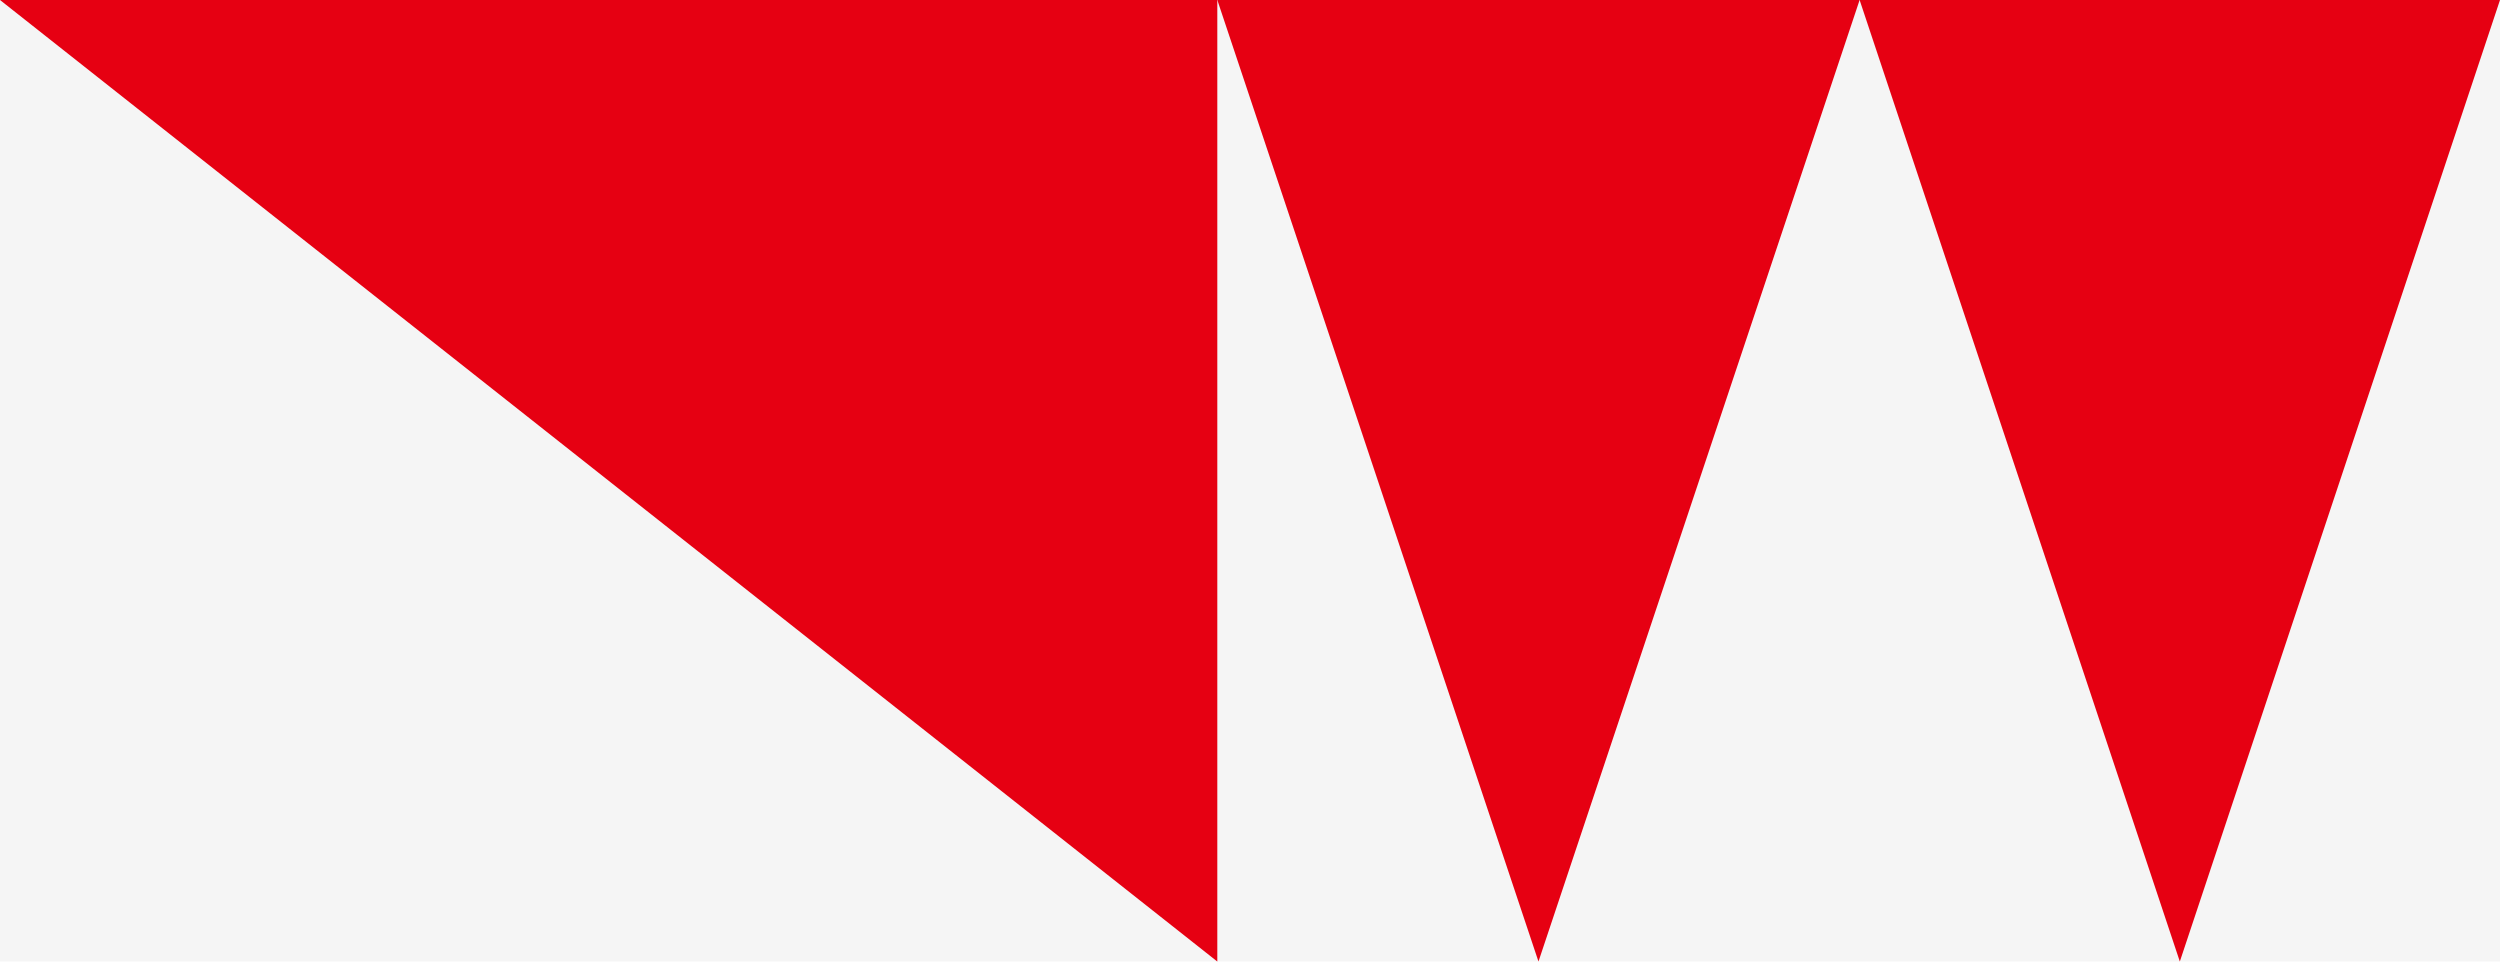
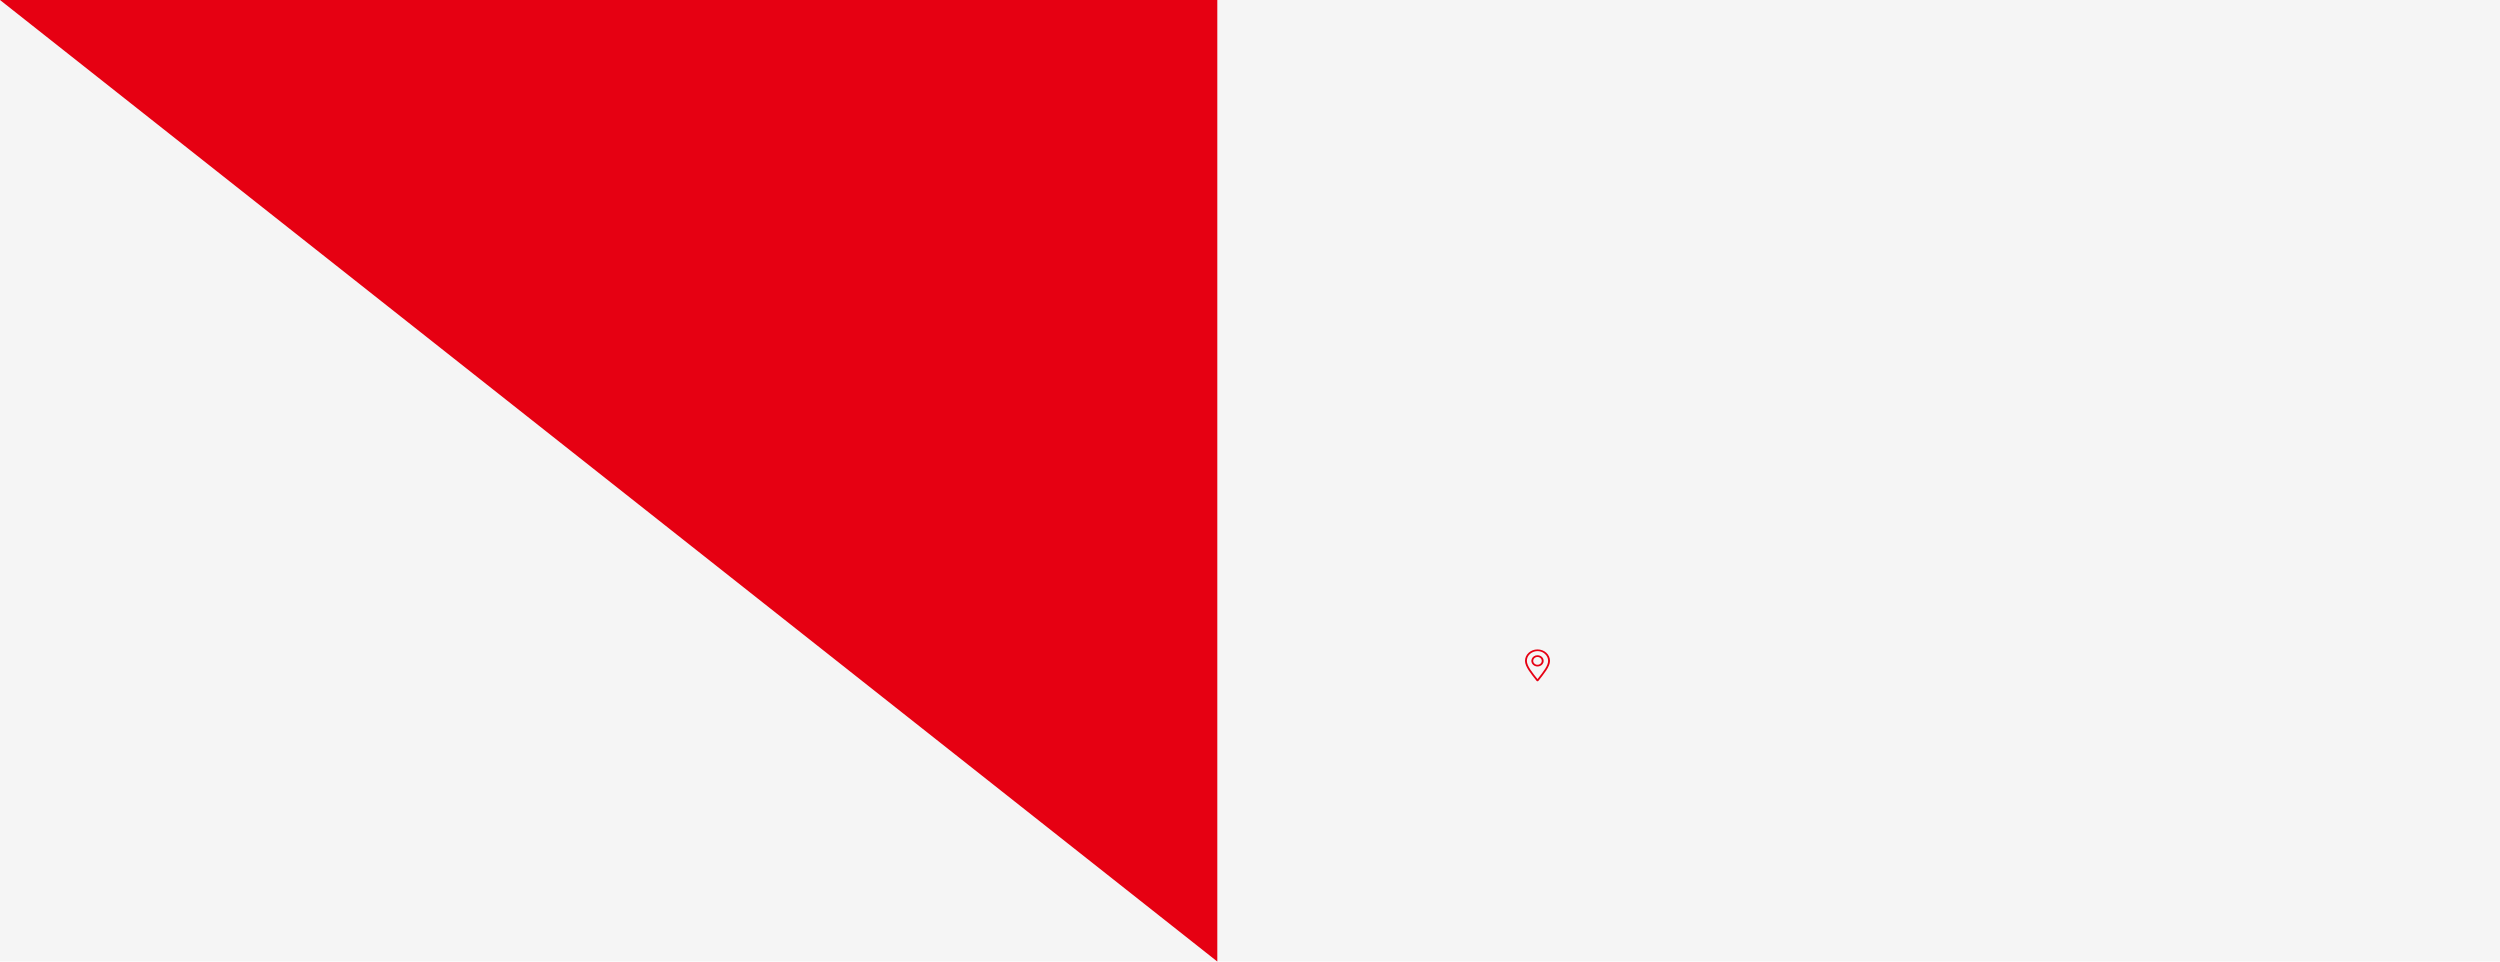
<svg xmlns="http://www.w3.org/2000/svg" width="1300" height="500" viewBox="0 0 1300 500" fill="none">
  <rect width="1300" height="500" fill="#F5F5F5" />
-   <path d="M633 500L0 0H633V500Z" fill="#E60012" />
-   <path d="M800.006 500L633 0H967L800.006 500Z" fill="#E60012" />
-   <path d="M1133.51 500L967 0H1300L1133.51 500Z" fill="#E60012" />
+   <path d="M633 500L0 0H633Z" fill="#E60012" />
  <g clip-path="url(#clip0_1_90)">
    <path fill-rule="evenodd" clip-rule="evenodd" d="M799.5 340.721C796.66 340.721 795.227 343.882 797.238 345.725C799.249 347.567 802.699 346.255 802.699 343.652C802.699 342.033 801.267 340.721 799.5 340.721ZM799.985 354.044C799.745 354.352 799.253 354.35 799.013 354.044C796.311 350.57 792.998 346.742 792.998 343.652C793 340.362 795.91 337.696 799.5 337.696C803.09 337.696 806 340.362 806 343.652C806 346.748 802.685 350.566 799.985 354.044ZM800.095 352.371C799.891 352.631 799.685 352.892 799.5 353.131C796.941 349.858 793.978 346.335 793.978 343.654C793.978 339.158 799.934 336.895 803.404 340.075C804.403 340.99 805.022 342.256 805.022 343.652C805.022 346.089 802.658 349.104 800.095 352.369V352.371ZM797.929 342.215C799.325 340.936 801.719 341.845 801.719 343.654C801.719 345.463 799.323 346.373 797.929 345.094C797.061 344.298 797.061 343.01 797.929 342.216V342.215Z" fill="#E60012" />
  </g>
  <g clip-path="url(#clip1_1_90)">
-     <path fill-rule="evenodd" clip-rule="evenodd" d="M799.5 340.721C796.66 340.721 795.227 343.882 797.238 345.725C799.249 347.567 802.699 346.255 802.699 343.652C802.699 342.033 801.267 340.721 799.5 340.721ZM799.985 354.044C799.745 354.352 799.253 354.35 799.013 354.044C796.311 350.57 792.998 346.742 792.998 343.652C793 340.362 795.91 337.696 799.5 337.696C803.09 337.696 806 340.362 806 343.652C806 346.748 802.685 350.566 799.985 354.044ZM800.095 352.371C799.891 352.631 799.685 352.892 799.5 353.131C796.941 349.858 793.978 346.335 793.978 343.654C793.978 339.158 799.934 336.895 803.404 340.075C804.403 340.99 805.022 342.256 805.022 343.652C805.022 346.089 802.658 349.104 800.095 352.369V352.371ZM797.929 342.215C799.325 340.936 801.719 341.845 801.719 343.654C801.719 345.463 799.323 346.373 797.929 345.094C797.061 344.298 797.061 343.01 797.929 342.216V342.215Z" fill="#E60012" />
-   </g>
+     </g>
  <defs>
    <clipPath id="clip0_1_90">
      <rect width="13" height="16.579" fill="white" transform="matrix(-1 0 0 1 806 337.696)" />
    </clipPath>
    <clipPath id="clip1_1_90">
      <rect width="13" height="16.579" fill="white" transform="matrix(-1 0 0 1 806 337.696)" />
    </clipPath>
  </defs>
</svg>